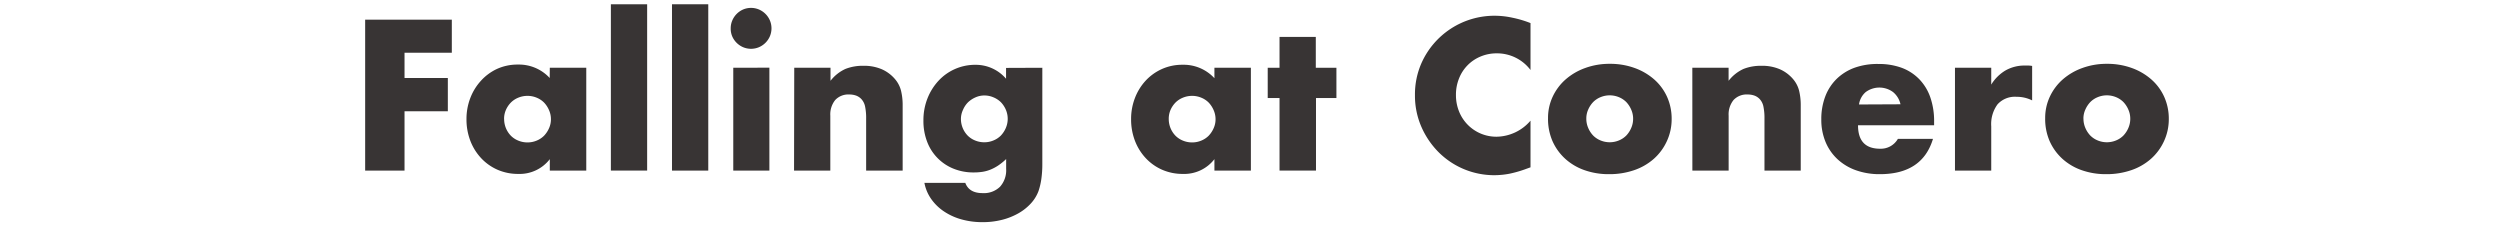
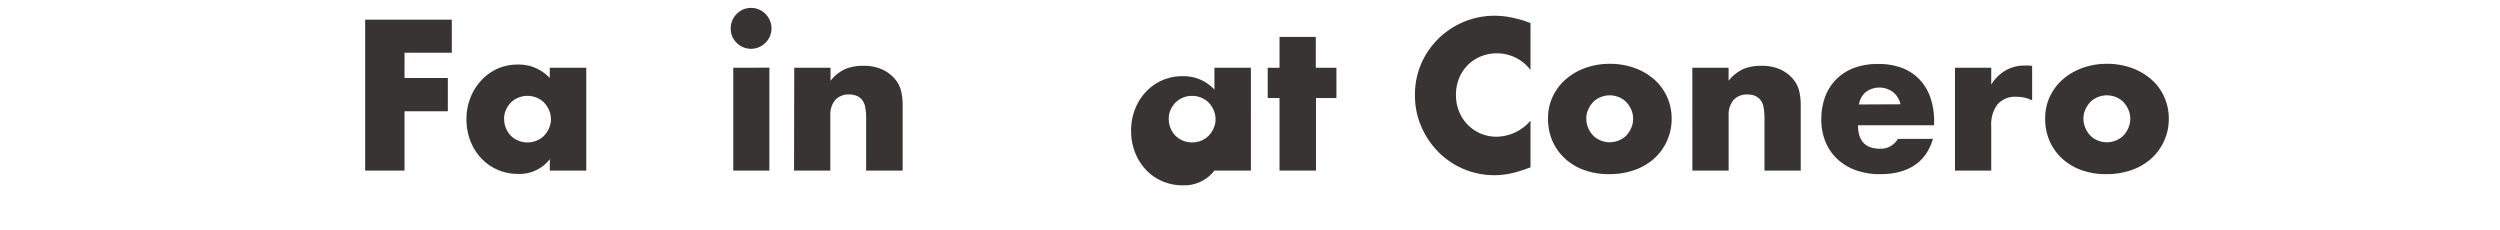
<svg xmlns="http://www.w3.org/2000/svg" id="Layer_1" data-name="Layer 1" viewBox="0 0 508 46.8">
  <defs>
    <style>.cls-1{isolation:isolate;}.cls-2{fill:#383434;}</style>
  </defs>
  <title>fallingatconero</title>
  <g class="cls-1">
    <path class="cls-2" d="M91.81,10.72H82.2v5.13H91v6.76H82.2V34.66h-8V4H91.81Z" />
    <path class="cls-2" d="M111.72,13.77h7.41V34.66h-7.41V32.34a7.73,7.73,0,0,1-6.39,3,10.37,10.37,0,0,1-4.19-.83,10.08,10.08,0,0,1-3.34-2.34,10.79,10.79,0,0,1-2.22-3.54,12.11,12.11,0,0,1-.79-4.44,11.77,11.77,0,0,1,.77-4.25,10.94,10.94,0,0,1,2.16-3.52A10.18,10.18,0,0,1,101,14a10.06,10.06,0,0,1,4.23-.88,8.51,8.51,0,0,1,6.47,2.73Zm-9.28,10.38a4.87,4.87,0,0,0,1.36,3.42,4.47,4.47,0,0,0,1.51,1,4.85,4.85,0,0,0,1.89.37,4.75,4.75,0,0,0,1.85-.37,4.48,4.48,0,0,0,1.51-1,5.27,5.27,0,0,0,1-1.51,4.39,4.39,0,0,0,.39-1.83,4.54,4.54,0,0,0-.39-1.85,5.2,5.2,0,0,0-1-1.53,4.5,4.5,0,0,0-1.51-1,4.75,4.75,0,0,0-1.85-.37,4.85,4.85,0,0,0-1.89.37,4.49,4.49,0,0,0-1.51,1,5,5,0,0,0-1,1.49A4.46,4.46,0,0,0,102.43,24.16Z" />
-     <path class="cls-2" d="M131.5.87V34.66h-7.37V.87Z" />
-     <path class="cls-2" d="M143.92.87V34.66h-7.37V.87Z" />
    <path class="cls-2" d="M148.48,5.75a4,4,0,0,1,.33-1.61A4.23,4.23,0,0,1,151,1.93a4.13,4.13,0,0,1,3.22,0,4.22,4.22,0,0,1,2.22,2.22,4.13,4.13,0,0,1,0,3.22,4.22,4.22,0,0,1-2.22,2.22,4.13,4.13,0,0,1-3.22,0,4.23,4.23,0,0,1-2.22-2.22A4,4,0,0,1,148.48,5.75Zm7.86,8V34.66H149V13.77Z" />
    <path class="cls-2" d="M161.39,13.77h7.37v2.65A8.06,8.06,0,0,1,171.81,14a9.56,9.56,0,0,1,3.62-.63,9.06,9.06,0,0,1,3.77.71,7.52,7.52,0,0,1,2.67,2,5.8,5.8,0,0,1,1.22,2.36,12.32,12.32,0,0,1,.33,3V34.66H176V24.12a11.41,11.41,0,0,0-.22-2.5,3.11,3.11,0,0,0-.79-1.53,2.8,2.8,0,0,0-1.1-.69,4.09,4.09,0,0,0-1.3-.2,3.64,3.64,0,0,0-2.87,1.12,4.65,4.65,0,0,0-1,3.2V34.66h-7.37Z" />
-     <path class="cls-2" d="M211.8,13.77V33.24a21.7,21.7,0,0,1-.2,3.13,13.58,13.58,0,0,1-.57,2.44,7.69,7.69,0,0,1-1.53,2.5,10.28,10.28,0,0,1-2.5,2,13.31,13.31,0,0,1-3.32,1.34,15.71,15.71,0,0,1-4,.49,15.54,15.54,0,0,1-4.48-.61,12.18,12.18,0,0,1-3.56-1.69,9.83,9.83,0,0,1-2.5-2.52,8.37,8.37,0,0,1-1.3-3.16h8.31q.77,2.08,3.5,2.08a4.69,4.69,0,0,0,3.56-1.3,5,5,0,0,0,1.24-3.62v-2a12.28,12.28,0,0,1-1.57,1.28,9,9,0,0,1-1.53.83,7.31,7.31,0,0,1-1.63.47,11.46,11.46,0,0,1-1.87.14,10.69,10.69,0,0,1-4.11-.77,9.5,9.5,0,0,1-5.35-5.48,11.74,11.74,0,0,1-.75-4.3,12,12,0,0,1,.81-4.46,11.46,11.46,0,0,1,2.22-3.58,10.12,10.12,0,0,1,7.55-3.28A8.1,8.1,0,0,1,204.43,16v-2.2ZM195.26,24.12a4.87,4.87,0,0,0,1.36,3.42,4.47,4.47,0,0,0,1.51,1,4.85,4.85,0,0,0,1.89.37,4.75,4.75,0,0,0,1.85-.37,4.48,4.48,0,0,0,1.51-1,5.2,5.2,0,0,0,1-1.53,4.68,4.68,0,0,0,0-3.73,5.08,5.08,0,0,0-1-1.51,4.73,4.73,0,0,0-1.53-1,4.65,4.65,0,0,0-1.81-.37,4.39,4.39,0,0,0-1.83.39,5.27,5.27,0,0,0-1.51,1,4.81,4.81,0,0,0-1,1.49A4.39,4.39,0,0,0,195.26,24.12Z" />
-     <path class="cls-2" d="M246.77,13.77h7.41V34.66h-7.41V32.34a7.73,7.73,0,0,1-6.39,3,10.37,10.37,0,0,1-4.19-.83,10.08,10.08,0,0,1-3.34-2.34,10.79,10.79,0,0,1-2.22-3.54,12.11,12.11,0,0,1-.79-4.44,11.77,11.77,0,0,1,.77-4.25,10.94,10.94,0,0,1,2.16-3.52,10.18,10.18,0,0,1,3.3-2.38,10.06,10.06,0,0,1,4.23-.88,8.51,8.51,0,0,1,6.47,2.73Zm-9.28,10.38a4.87,4.87,0,0,0,1.36,3.42,4.47,4.47,0,0,0,1.51,1,4.85,4.85,0,0,0,1.89.37,4.75,4.75,0,0,0,1.85-.37,4.48,4.48,0,0,0,1.51-1,5.27,5.27,0,0,0,1-1.51,4.39,4.39,0,0,0,.39-1.83,4.54,4.54,0,0,0-.39-1.85,5.2,5.2,0,0,0-1-1.53,4.5,4.5,0,0,0-1.51-1,4.75,4.75,0,0,0-1.85-.37,4.85,4.85,0,0,0-1.89.37,4.49,4.49,0,0,0-1.51,1,5,5,0,0,0-1,1.49A4.46,4.46,0,0,0,237.49,24.16Z" />
+     <path class="cls-2" d="M246.77,13.77h7.41V34.66h-7.41a7.73,7.73,0,0,1-6.39,3,10.37,10.37,0,0,1-4.19-.83,10.08,10.08,0,0,1-3.34-2.34,10.79,10.79,0,0,1-2.22-3.54,12.11,12.11,0,0,1-.79-4.44,11.77,11.77,0,0,1,.77-4.25,10.94,10.94,0,0,1,2.16-3.52,10.18,10.18,0,0,1,3.3-2.38,10.06,10.06,0,0,1,4.23-.88,8.51,8.51,0,0,1,6.47,2.73Zm-9.28,10.38a4.87,4.87,0,0,0,1.36,3.42,4.47,4.47,0,0,0,1.51,1,4.85,4.85,0,0,0,1.89.37,4.75,4.75,0,0,0,1.85-.37,4.48,4.48,0,0,0,1.51-1,5.27,5.27,0,0,0,1-1.51,4.39,4.39,0,0,0,.39-1.83,4.54,4.54,0,0,0-.39-1.85,5.2,5.2,0,0,0-1-1.53,4.5,4.5,0,0,0-1.51-1,4.75,4.75,0,0,0-1.85-.37,4.85,4.85,0,0,0-1.89.37,4.49,4.49,0,0,0-1.51,1,5,5,0,0,0-1,1.49A4.46,4.46,0,0,0,237.49,24.16Z" />
    <path class="cls-2" d="M267.41,19.92V34.66H260V19.92H257.6V13.77H260V7.5h7.37v6.27h4.19v6.15Z" />
    <path class="cls-2" d="M311,14.22a8.52,8.52,0,0,0-6.84-3.38,8.37,8.37,0,0,0-3.32.65,7.95,7.95,0,0,0-4.36,4.44,8.73,8.73,0,0,0-.63,3.34,8.84,8.84,0,0,0,.63,3.38,8.14,8.14,0,0,0,4.38,4.48,8.11,8.11,0,0,0,3.26.65A9.24,9.24,0,0,0,311,24.52V34l-.81.29a23.69,23.69,0,0,1-3.42,1,16.61,16.61,0,0,1-3.13.31,16,16,0,0,1-11.22-4.58,16.82,16.82,0,0,1-3.56-5.17,15.77,15.77,0,0,1-1.34-6.53,15.7,15.7,0,0,1,1.32-6.49,16.22,16.22,0,0,1,14.84-9.63,16.87,16.87,0,0,1,3.6.39A21.93,21.93,0,0,1,311,4.69Z" />
    <path class="cls-2" d="M314.56,24a10.15,10.15,0,0,1,.94-4.34,10.65,10.65,0,0,1,2.61-3.5,12.4,12.4,0,0,1,4-2.34,14.33,14.33,0,0,1,5-.85,14.53,14.53,0,0,1,5,.83,12.36,12.36,0,0,1,4,2.32,10.42,10.42,0,0,1,2.63,3.54,10.83,10.83,0,0,1,.94,4.54,10.63,10.63,0,0,1-1,4.54,10.77,10.77,0,0,1-2.63,3.54,11.75,11.75,0,0,1-4,2.3,15.33,15.33,0,0,1-5.07.81,14.67,14.67,0,0,1-5-.81,11.44,11.44,0,0,1-3.93-2.32,10.75,10.75,0,0,1-2.59-3.6A11.3,11.3,0,0,1,314.56,24Zm7.78.08a4.72,4.72,0,0,0,.39,1.93,5.14,5.14,0,0,0,1,1.53,4.47,4.47,0,0,0,1.51,1,4.87,4.87,0,0,0,3.71,0,4.48,4.48,0,0,0,1.51-1,5.18,5.18,0,0,0,1-1.53,4.63,4.63,0,0,0,.39-1.89,4.53,4.53,0,0,0-.39-1.85,5.2,5.2,0,0,0-1-1.53,4.5,4.5,0,0,0-1.51-1,4.87,4.87,0,0,0-3.71,0,4.49,4.49,0,0,0-1.51,1,5.24,5.24,0,0,0-1,1.51A4.38,4.38,0,0,0,322.34,24.12Z" />
    <path class="cls-2" d="M343.88,13.77h7.37v2.65A8.07,8.07,0,0,1,354.3,14a9.57,9.57,0,0,1,3.62-.63,9.06,9.06,0,0,1,3.77.71,7.52,7.52,0,0,1,2.67,2,5.81,5.81,0,0,1,1.22,2.36,12.32,12.32,0,0,1,.33,3V34.66h-7.37V24.12a11.34,11.34,0,0,0-.22-2.5,3.11,3.11,0,0,0-.79-1.53,2.79,2.79,0,0,0-1.1-.69,4.1,4.1,0,0,0-1.3-.2,3.64,3.64,0,0,0-2.87,1.12,4.65,4.65,0,0,0-1,3.2V34.66h-7.37Z" />
    <path class="cls-2" d="M377.55,25.46q0,4.76,4.48,4.76a4,4,0,0,0,3.62-2h7.13q-2.16,7.17-10.79,7.17a14.17,14.17,0,0,1-4.85-.79,10.81,10.81,0,0,1-3.77-2.26,10.05,10.05,0,0,1-2.42-3.5,11.67,11.67,0,0,1-.86-4.56,12.9,12.9,0,0,1,.81-4.7,9.89,9.89,0,0,1,2.32-3.56,10.28,10.28,0,0,1,3.64-2.26A13.78,13.78,0,0,1,381.7,13a13.49,13.49,0,0,1,4.76.79A9.65,9.65,0,0,1,390,16.1a10,10,0,0,1,2.24,3.68,14.6,14.6,0,0,1,.77,4.91v.77Zm8.63-4.27a4.44,4.44,0,0,0-1.51-2.48,4.67,4.67,0,0,0-5.56,0,4.06,4.06,0,0,0-1.36,2.52Z" />
    <path class="cls-2" d="M397.25,13.77h7.37v3.42a8.47,8.47,0,0,1,2.89-2.87,7.78,7.78,0,0,1,4-1h.63a4.51,4.51,0,0,1,.79.08v7a7,7,0,0,0-3.18-.73,4.74,4.74,0,0,0-3.85,1.53,6.77,6.77,0,0,0-1.28,4.46v9h-7.37Z" />
    <path class="cls-2" d="M415.58,24a10.15,10.15,0,0,1,.94-4.34,10.65,10.65,0,0,1,2.61-3.5,12.4,12.4,0,0,1,4-2.34,14.33,14.33,0,0,1,5-.85,14.53,14.53,0,0,1,5,.83,12.36,12.36,0,0,1,4,2.32,10.42,10.42,0,0,1,2.63,3.54,10.83,10.83,0,0,1,.94,4.54,10.63,10.63,0,0,1-1,4.54,10.77,10.77,0,0,1-2.63,3.54,11.75,11.75,0,0,1-4,2.3,15.33,15.33,0,0,1-5.07.81,14.67,14.67,0,0,1-5-.81,11.44,11.44,0,0,1-3.93-2.32,10.75,10.75,0,0,1-2.59-3.6A11.3,11.3,0,0,1,415.58,24Zm7.78.08a4.72,4.72,0,0,0,.39,1.93,5.14,5.14,0,0,0,1,1.53,4.47,4.47,0,0,0,1.51,1,4.87,4.87,0,0,0,3.71,0,4.48,4.48,0,0,0,1.51-1,5.18,5.18,0,0,0,1-1.53,4.63,4.63,0,0,0,.39-1.89,4.53,4.53,0,0,0-.39-1.85,5.2,5.2,0,0,0-1-1.53,4.5,4.5,0,0,0-1.51-1,4.87,4.87,0,0,0-3.71,0,4.49,4.49,0,0,0-1.51,1,5.24,5.24,0,0,0-1,1.51A4.38,4.38,0,0,0,423.35,24.12Z" />
  </g>
</svg>